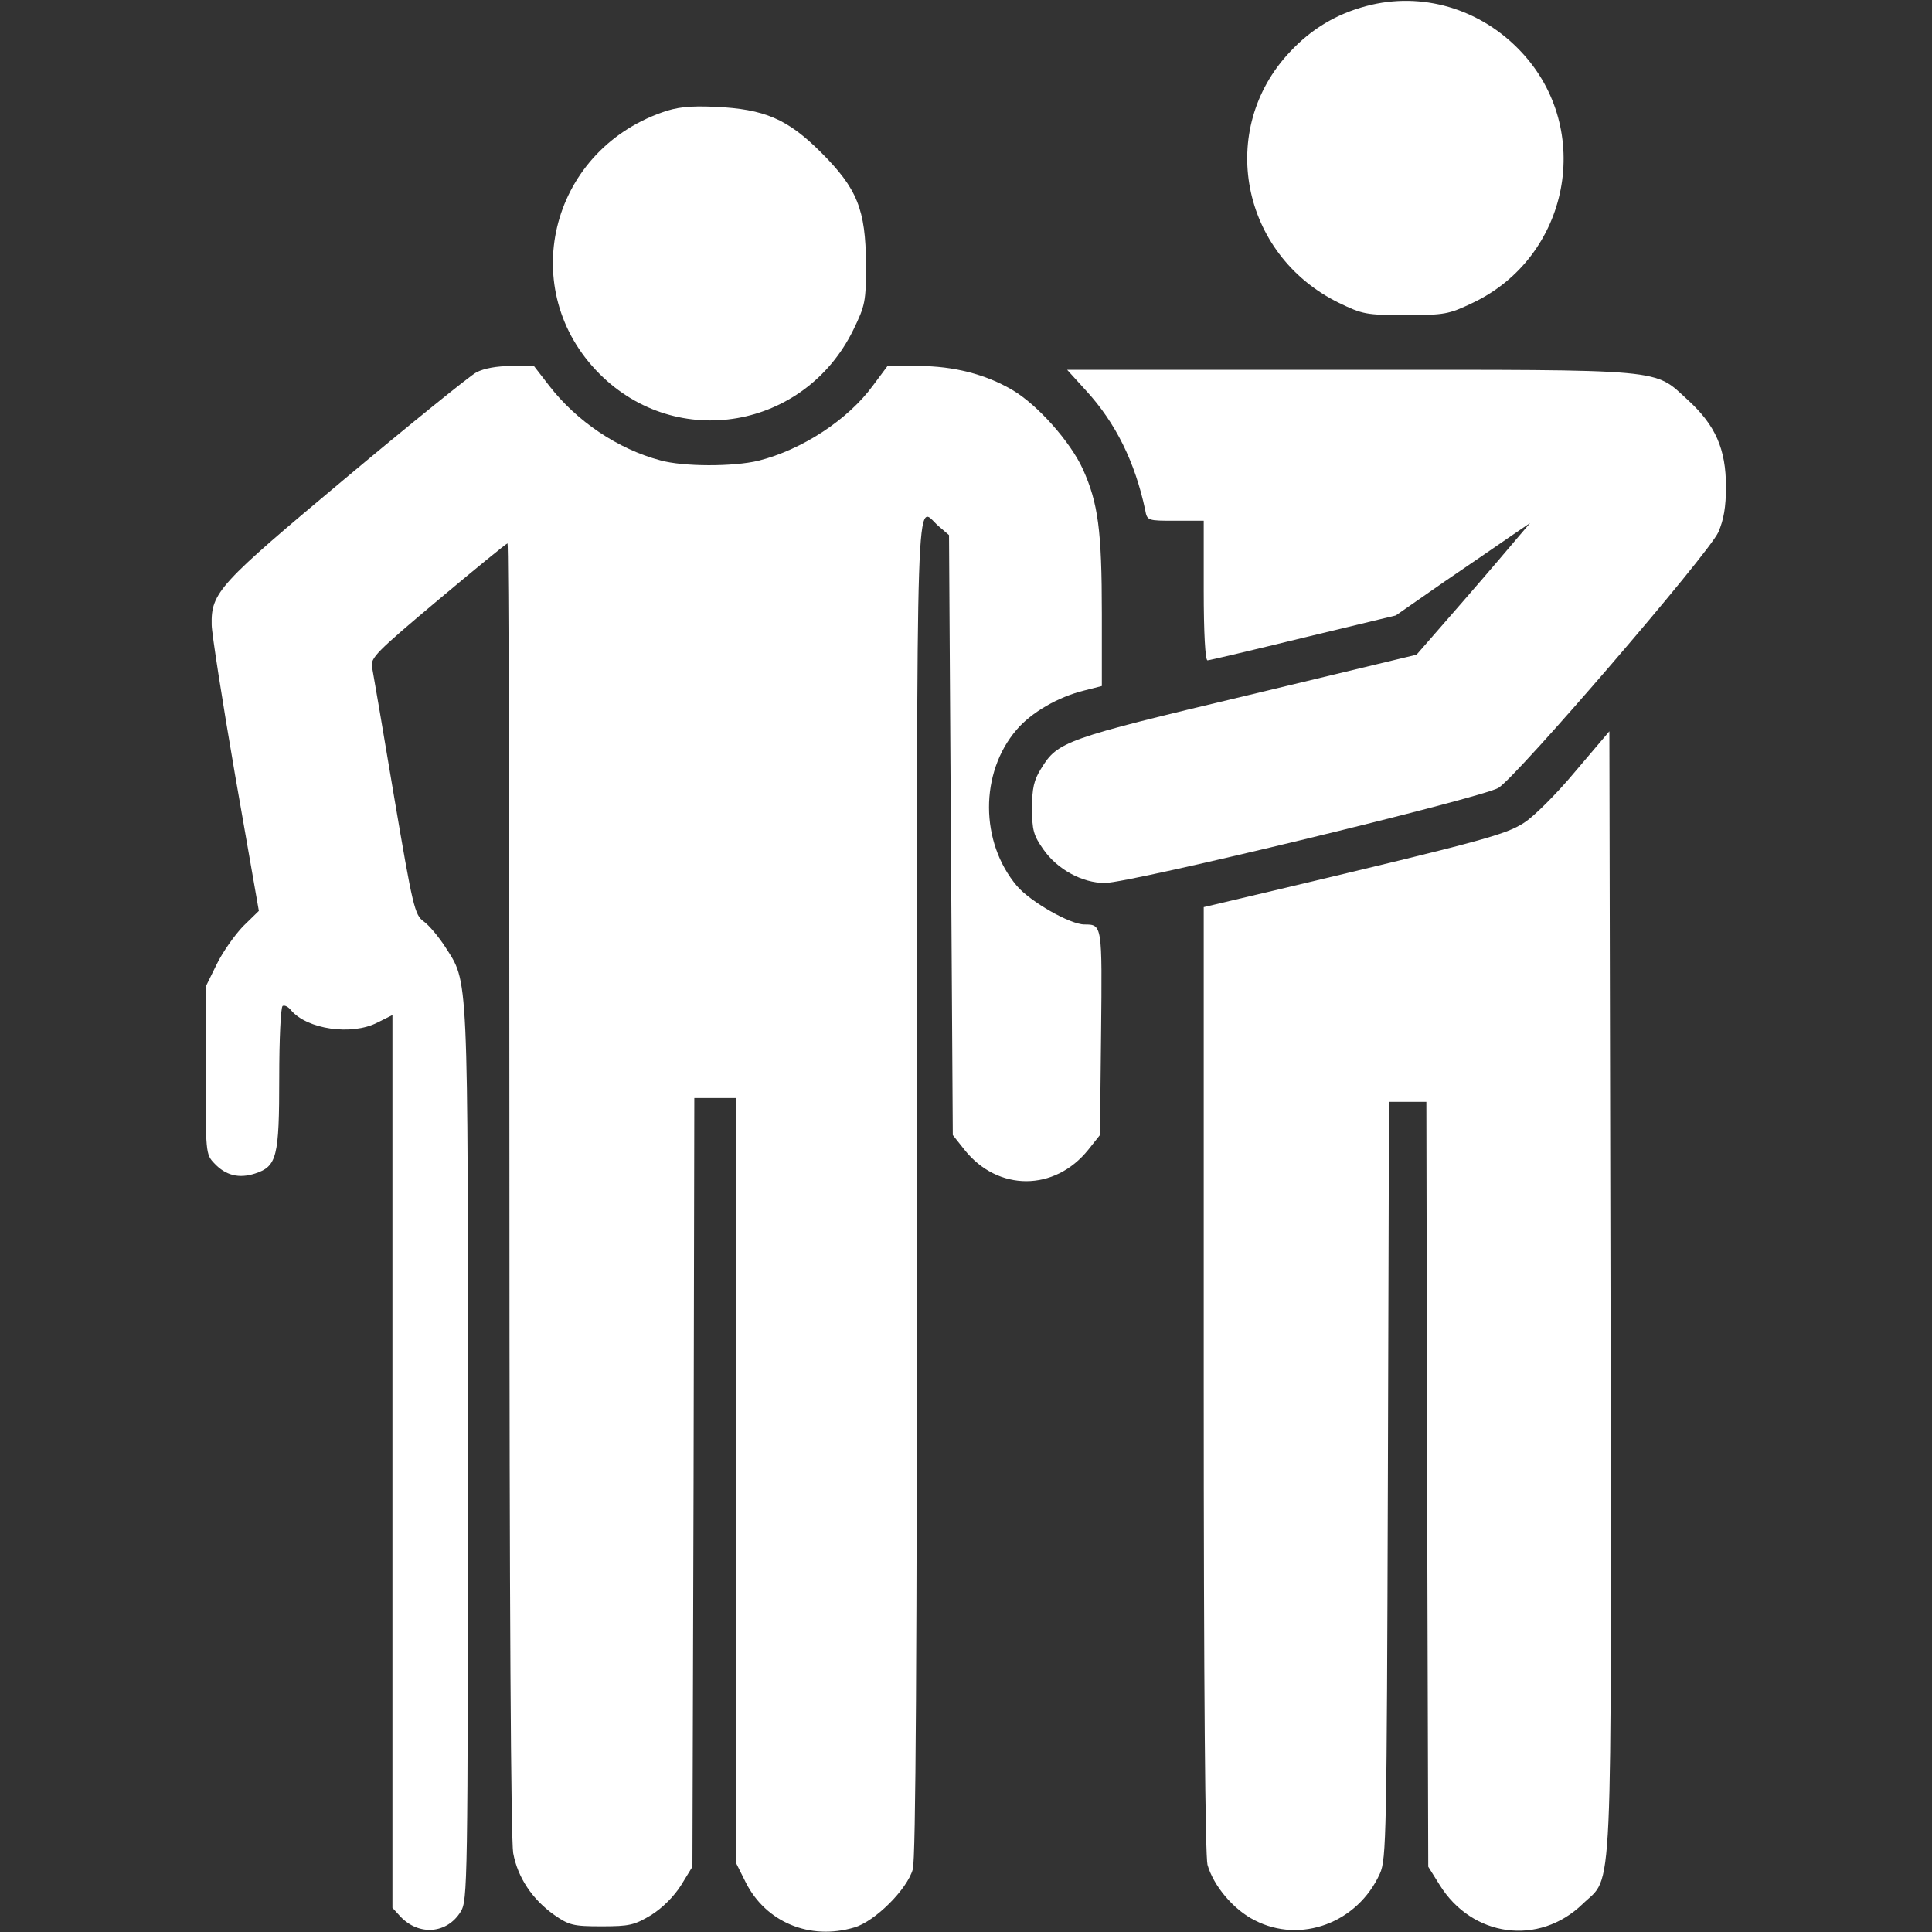
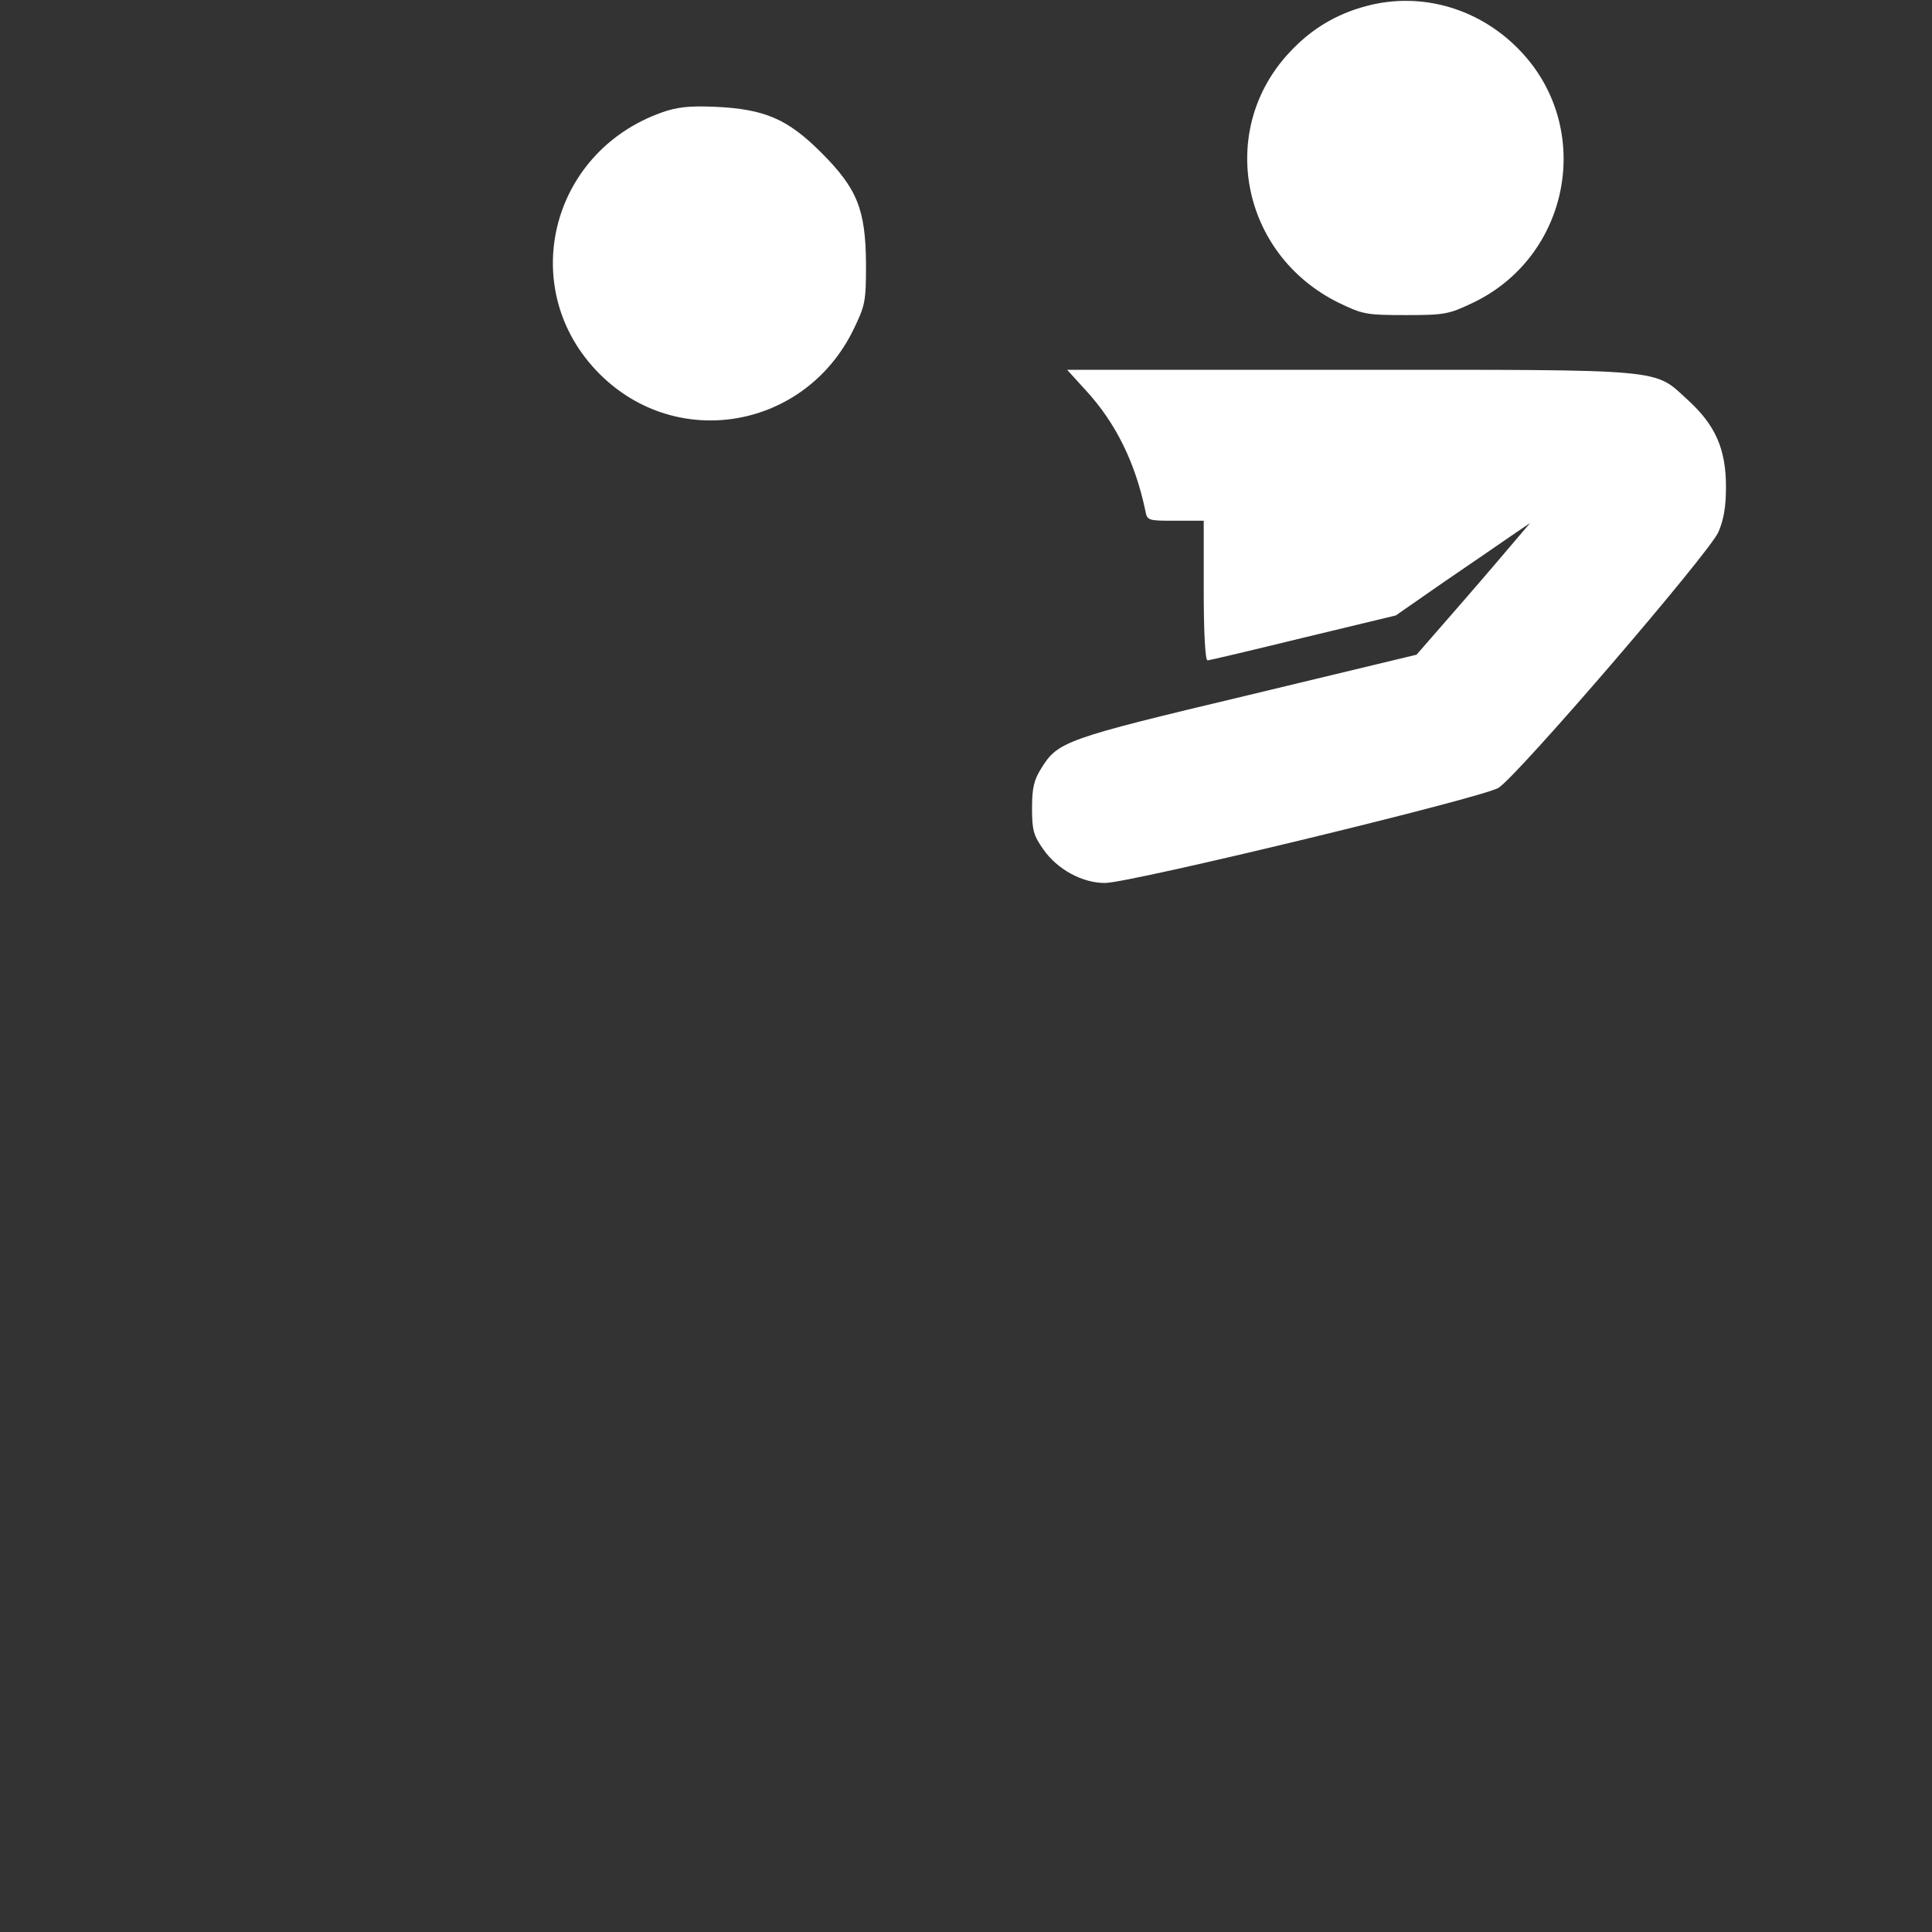
<svg xmlns="http://www.w3.org/2000/svg" version="1.0" width="512pt" height="512pt" viewBox="0 0 512 512" preserveAspectRatio="xMidYMid meet">
  <rect x="0" y="0" width="512" height="512" fill="#333333" stroke="none" />
  <g transform="translate(0,512) scale(0.1,-0.1)" fill="#ffffff" stroke="none">
    <path d="M3621 5104 c-79 -21 -145 -60 -202 -121 -195 -206 -131 -537 128 -665 64 -31 73 -33 178 -33 103 0 114 2 177 32 258 122 323 460 129 666 -108 115 -264 160 -410 121z" />
    <path d="M1754 4822 c-299 -106 -386 -472 -165 -693 205 -205 543 -146 672 116 32 66 34 75 34 175 -1 145 -23 200 -119 296 -89 89 -150 115 -281 121 -69 3 -102 -1 -141 -15z" />
-     <path d="M1262 4133 c-18 -10 -174 -136 -346 -280 -336 -281 -357 -303 -355 -389 0 -21 28 -201 62 -398 l63 -360 -42 -41 c-22 -23 -54 -68 -70 -101 l-29 -59 0 -222 c0 -218 0 -222 23 -246 30 -32 65 -41 108 -27 58 19 64 44 64 254 0 102 4 187 9 190 5 3 15 -2 22 -11 43 -51 161 -68 229 -33 l40 20 0 -1183 0 -1183 21 -23 c49 -52 124 -46 160 13 18 30 19 65 19 1211 0 1300 2 1248 -61 1347 -17 26 -42 56 -56 66 -24 17 -29 38 -79 333 -29 173 -55 326 -58 341 -5 24 11 40 174 177 99 83 182 151 185 151 3 0 5 -769 5 -1709 0 -1104 4 -1727 10 -1762 12 -65 51 -123 109 -164 39 -27 50 -30 125 -30 74 0 87 3 132 30 30 19 60 49 79 79 l30 49 3 1019 2 1018 55 0 55 0 0 -1013 0 -1013 26 -52 c53 -106 170 -155 288 -120 55 16 140 101 155 154 8 27 11 569 11 1812 0 1938 -4 1801 57 1748 l28 -24 5 -795 5 -795 31 -39 c88 -111 239 -111 328 0 l31 39 3 271 c3 287 3 287 -44 287 -38 0 -143 60 -179 102 -98 116 -99 300 -1 414 39 46 110 87 179 104 l47 12 0 192 c0 221 -10 293 -50 382 -33 73 -121 172 -188 211 -70 41 -155 63 -247 63 l-83 0 -38 -51 c-67 -92 -189 -171 -304 -200 -67 -16 -199 -16 -260 1 -113 30 -222 104 -294 197 l-41 53 -60 0 c-38 0 -72 -6 -93 -17z" />
    <path d="M2878 4085 c79 -86 130 -190 157 -317 5 -28 7 -28 80 -28 l75 0 0 -185 c0 -111 4 -185 10 -185 5 0 119 27 254 60 l245 59 128 89 c70 48 151 103 178 122 l50 34 -29 -34 c-16 -19 -83 -98 -150 -175 l-122 -140 -449 -108 c-483 -115 -502 -122 -546 -194 -19 -30 -24 -52 -24 -105 0 -58 4 -72 30 -109 37 -53 103 -89 163 -89 67 0 997 225 1043 252 50 31 556 619 583 678 14 33 20 66 20 120 0 100 -28 163 -100 229 -93 85 -47 81 -897 81 l-749 0 50 -55z" />
-     <path d="M4175 3076 c-49 -59 -111 -121 -137 -137 -48 -31 -115 -49 -645 -175 l-203 -48 0 -1250 c0 -831 4 -1264 10 -1288 16 -56 69 -119 125 -147 122 -63 273 -7 332 124 17 38 18 102 21 1042 l3 1003 49 0 50 0 2 -1013 3 -1014 30 -48 c86 -139 263 -163 379 -51 82 80 76 -40 74 1630 l-3 1478 -90 -106z" />
  </g>
</svg>